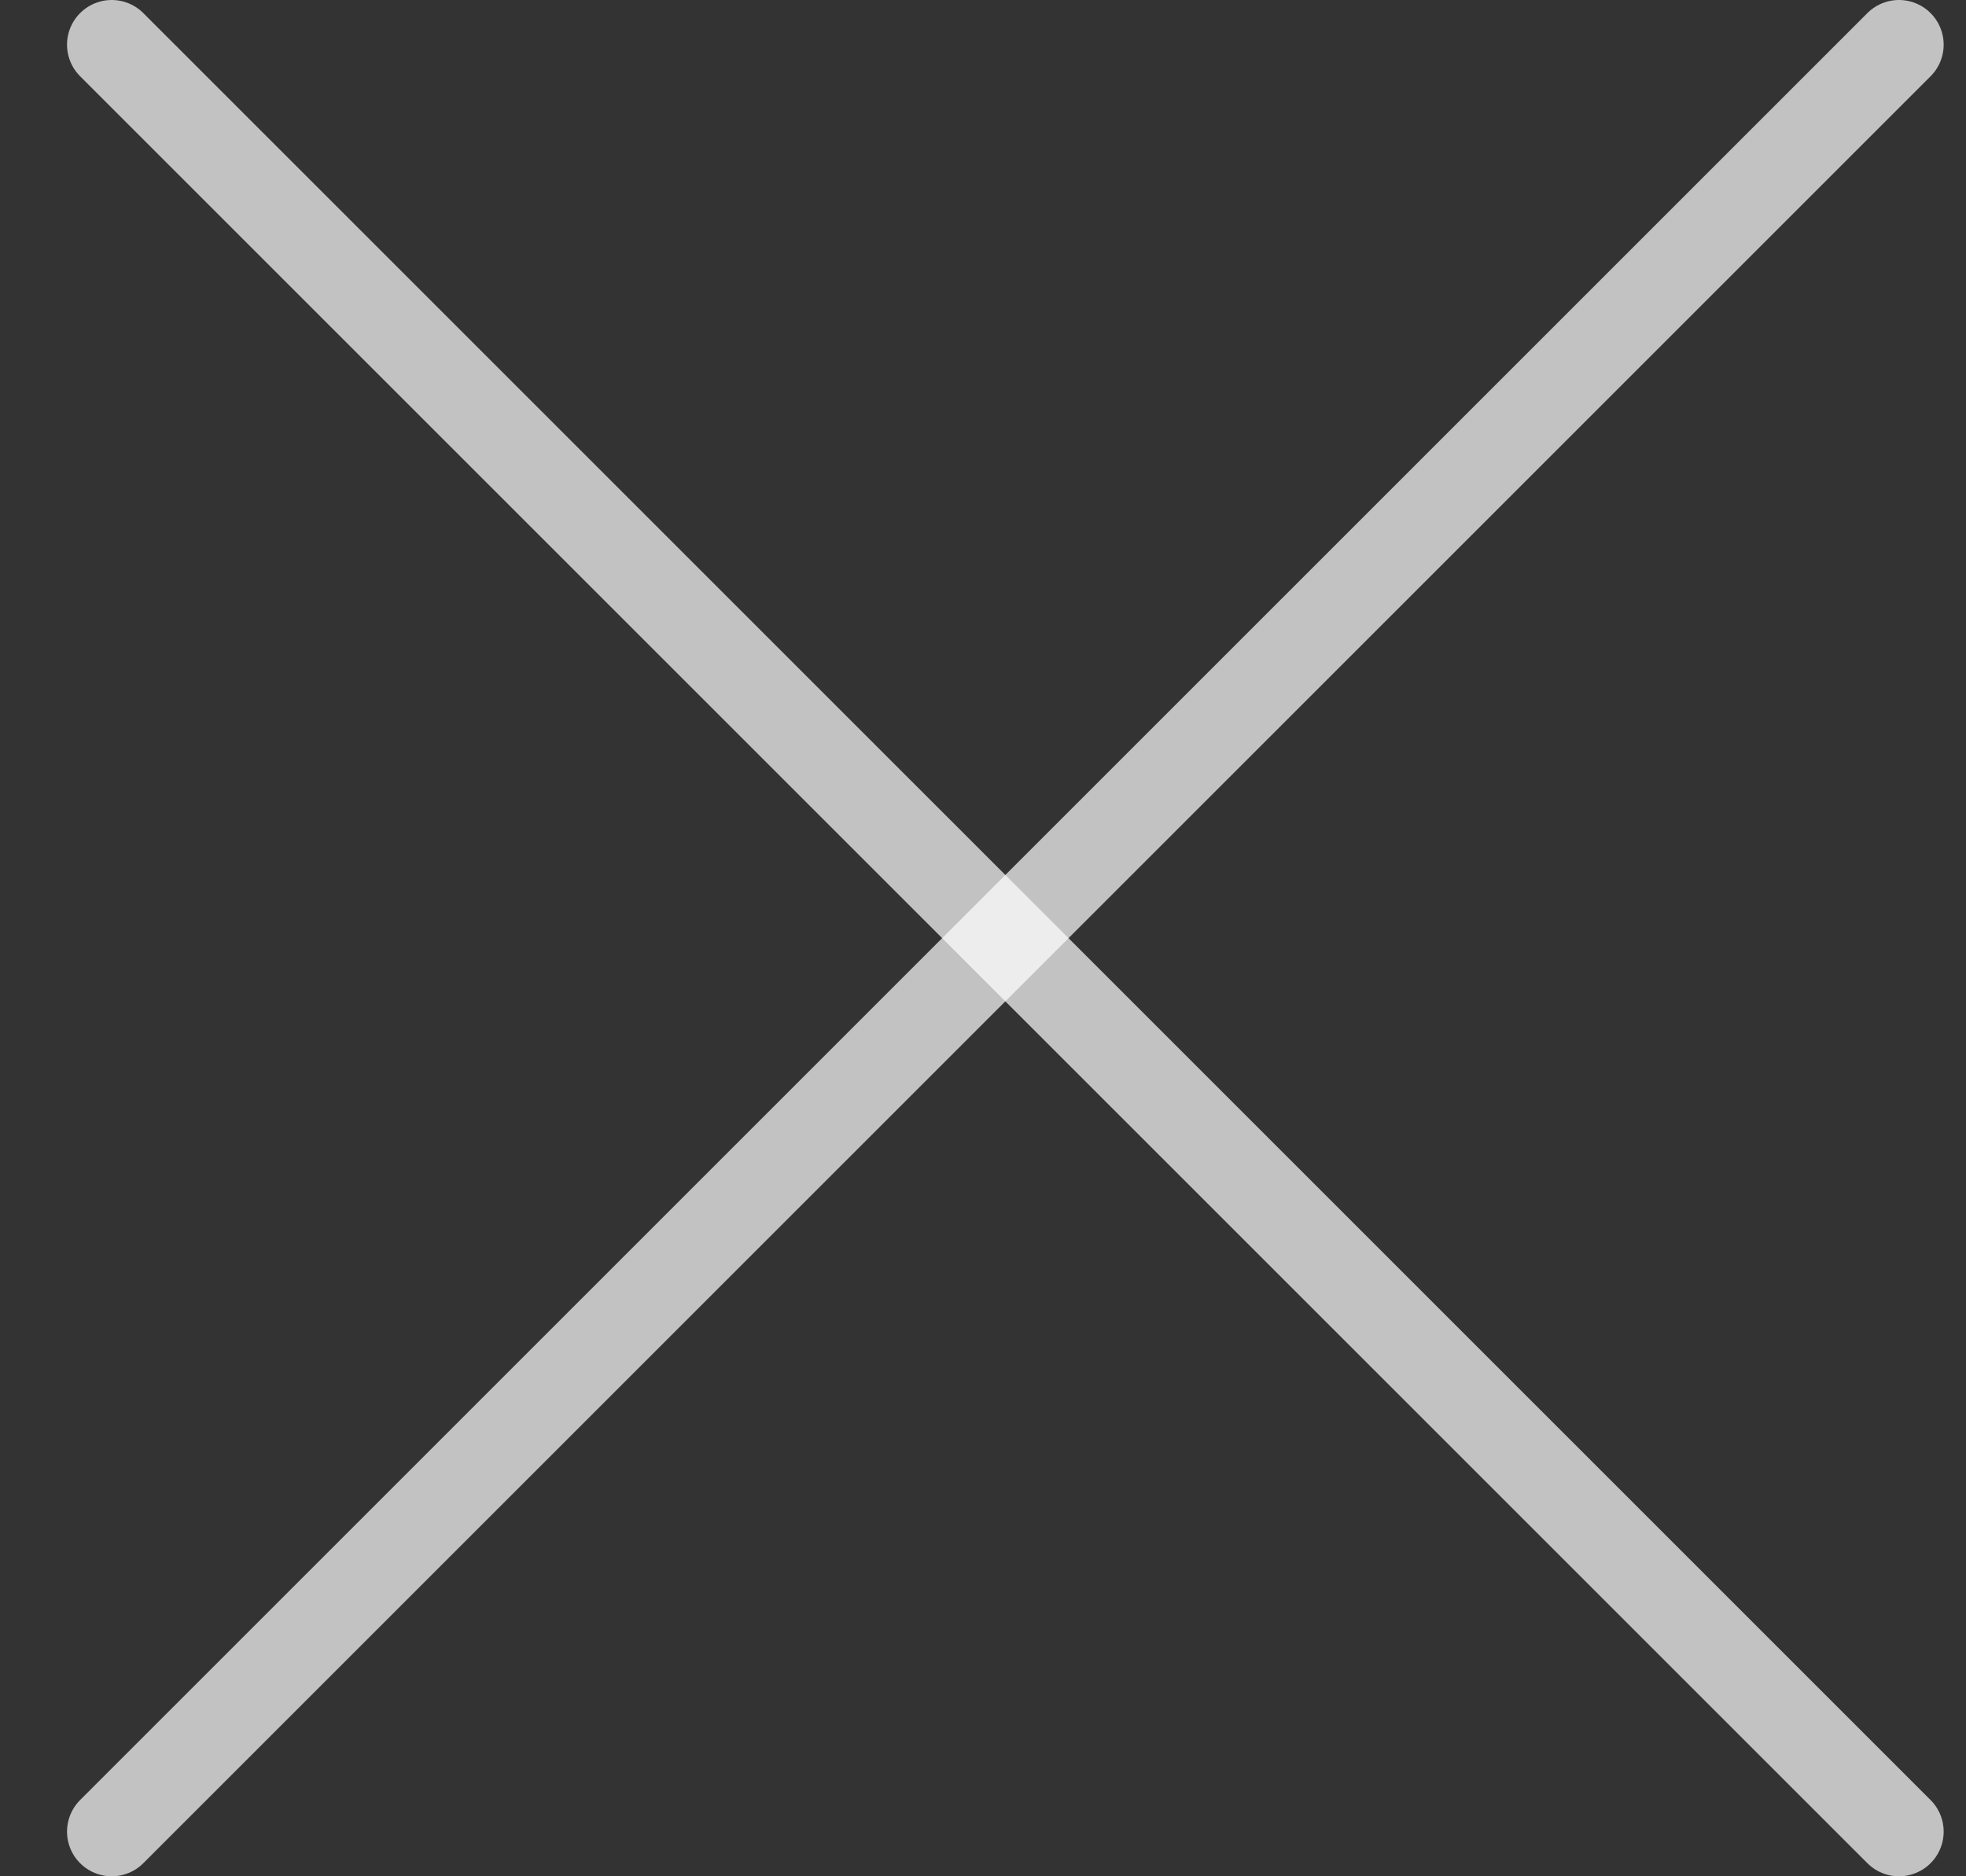
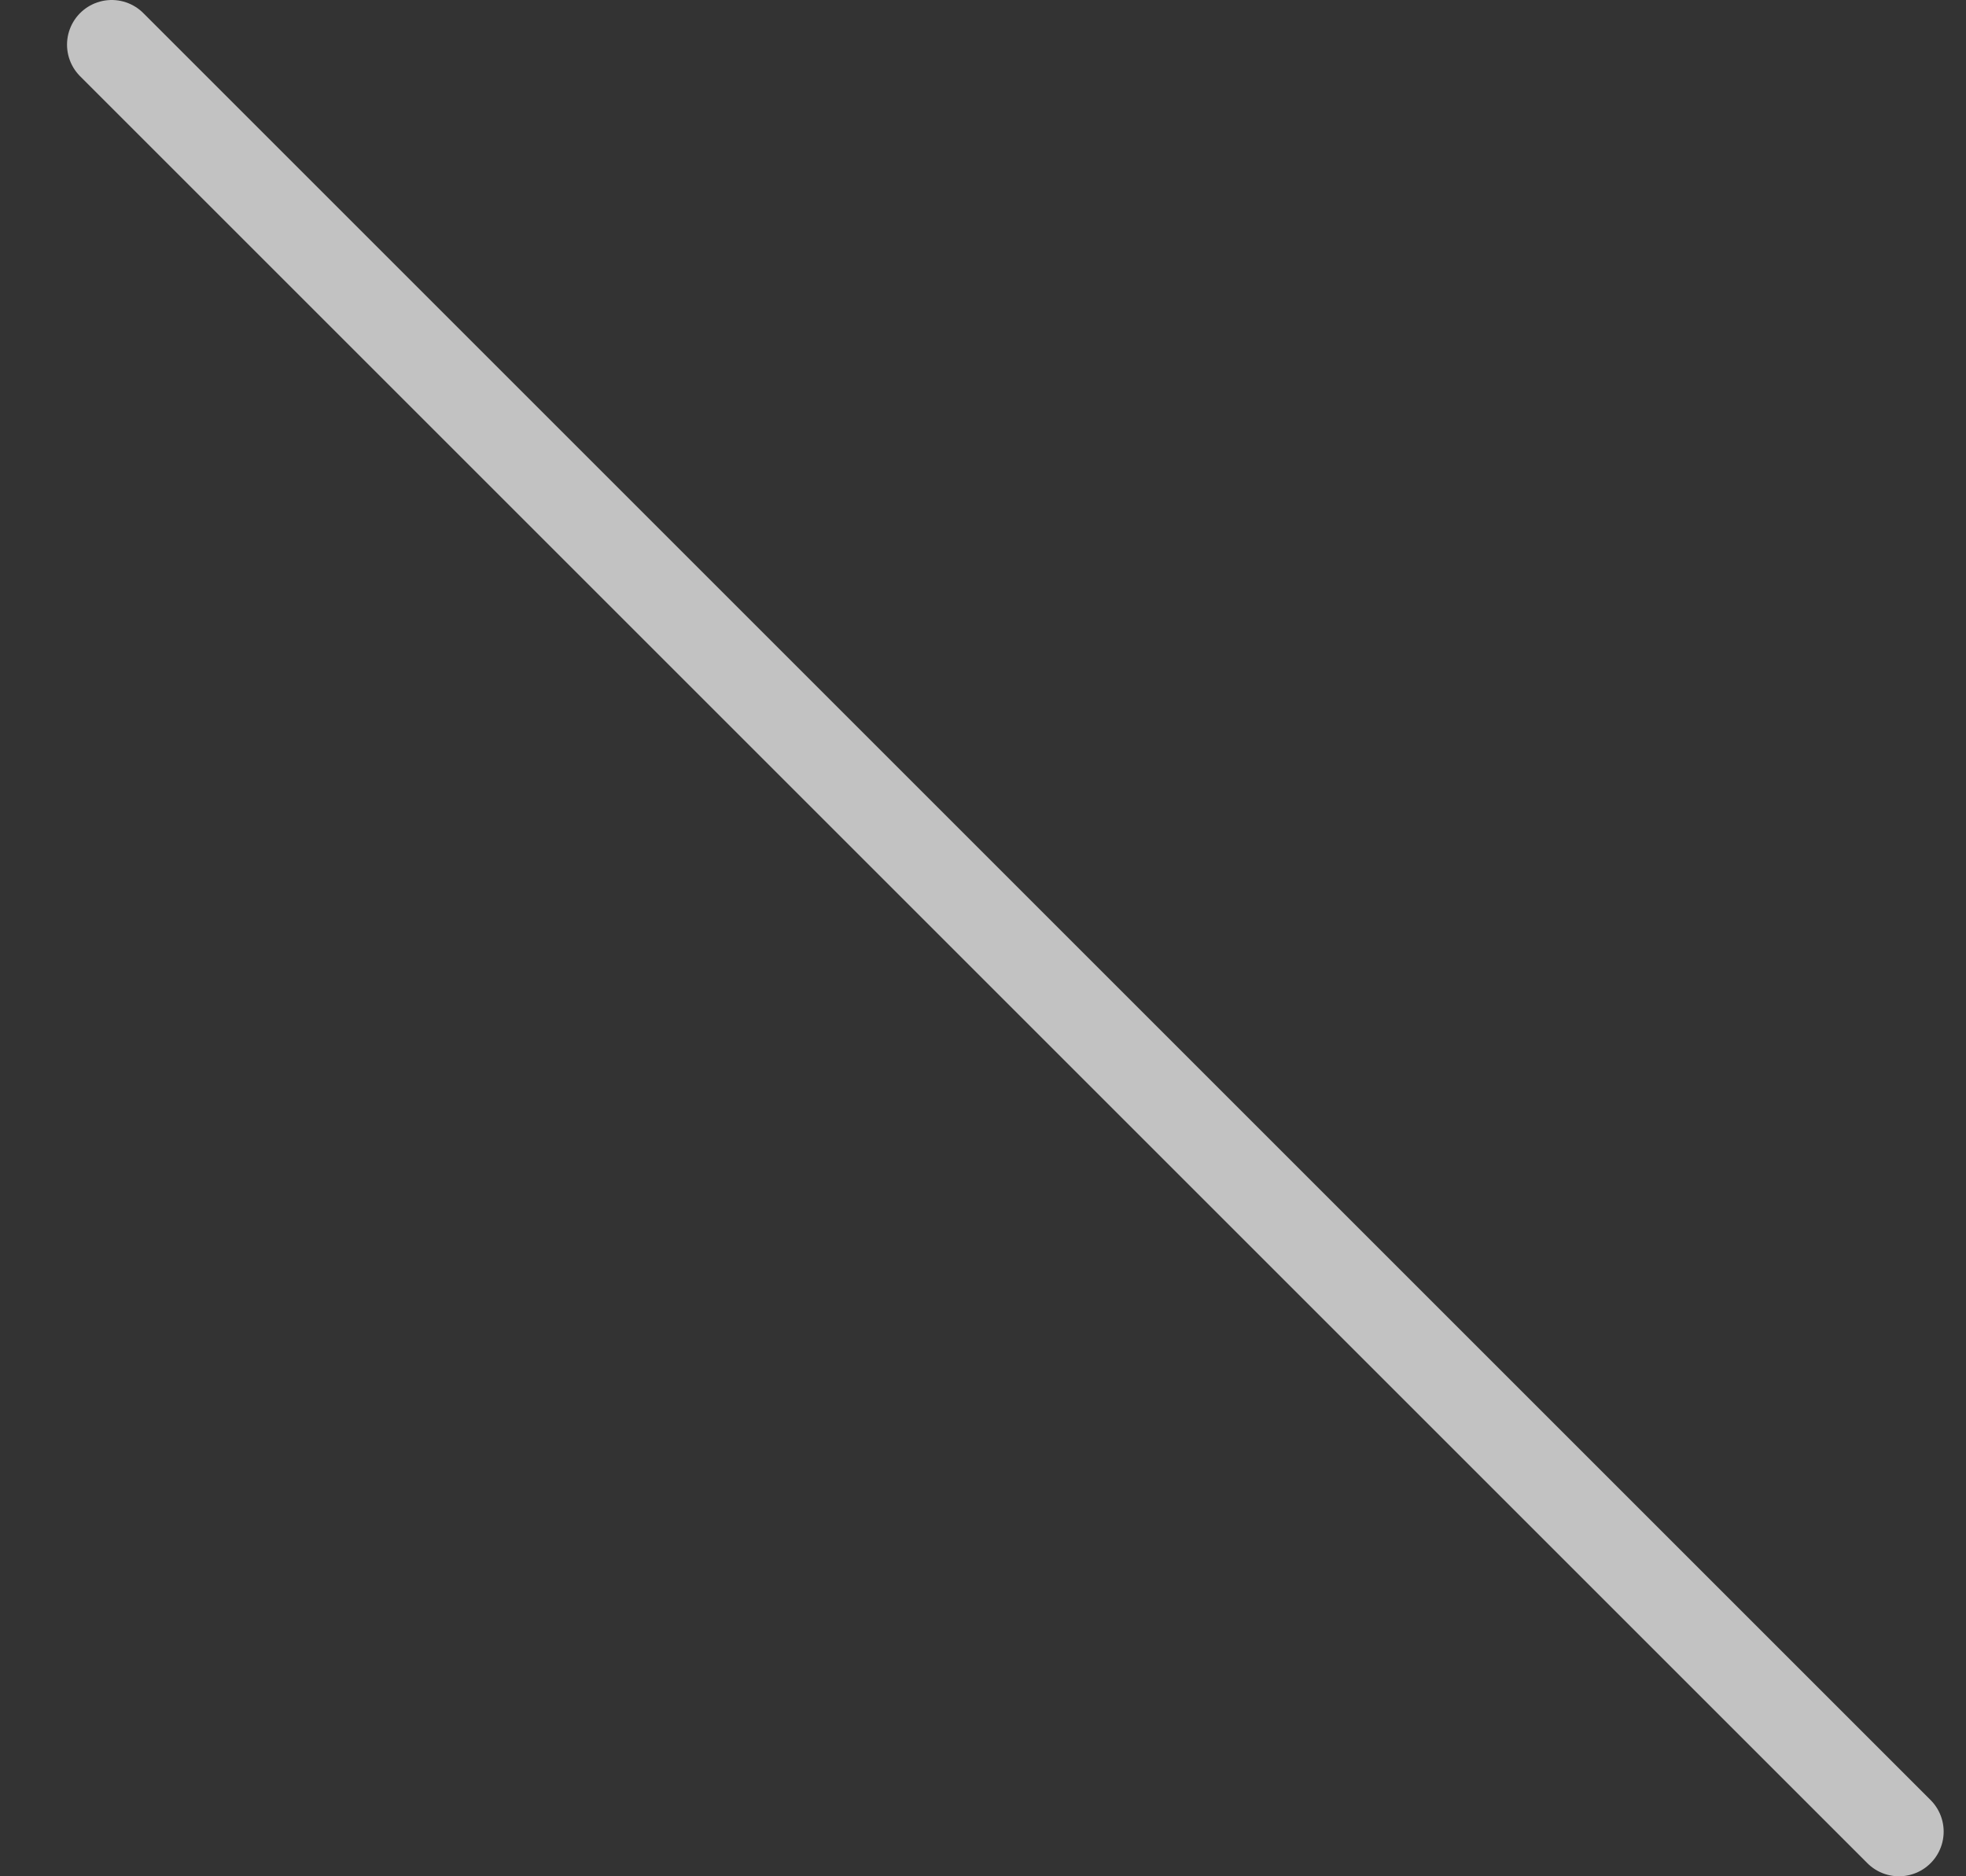
<svg xmlns="http://www.w3.org/2000/svg" width="22" height="21" viewBox="0 0 22 21" fill="none">
  <rect x="0" y="0" width="22" height="21" fill="#333333" stroke="none" />
  <path d="M1.25 0.5L21.25 20.5" stroke="white" stroke-opacity="0.7" stroke-linecap="round" />
-   <path d="M1.25 20.5L21.25 0.5" stroke="white" stroke-opacity="0.7" stroke-linecap="round" />
</svg>